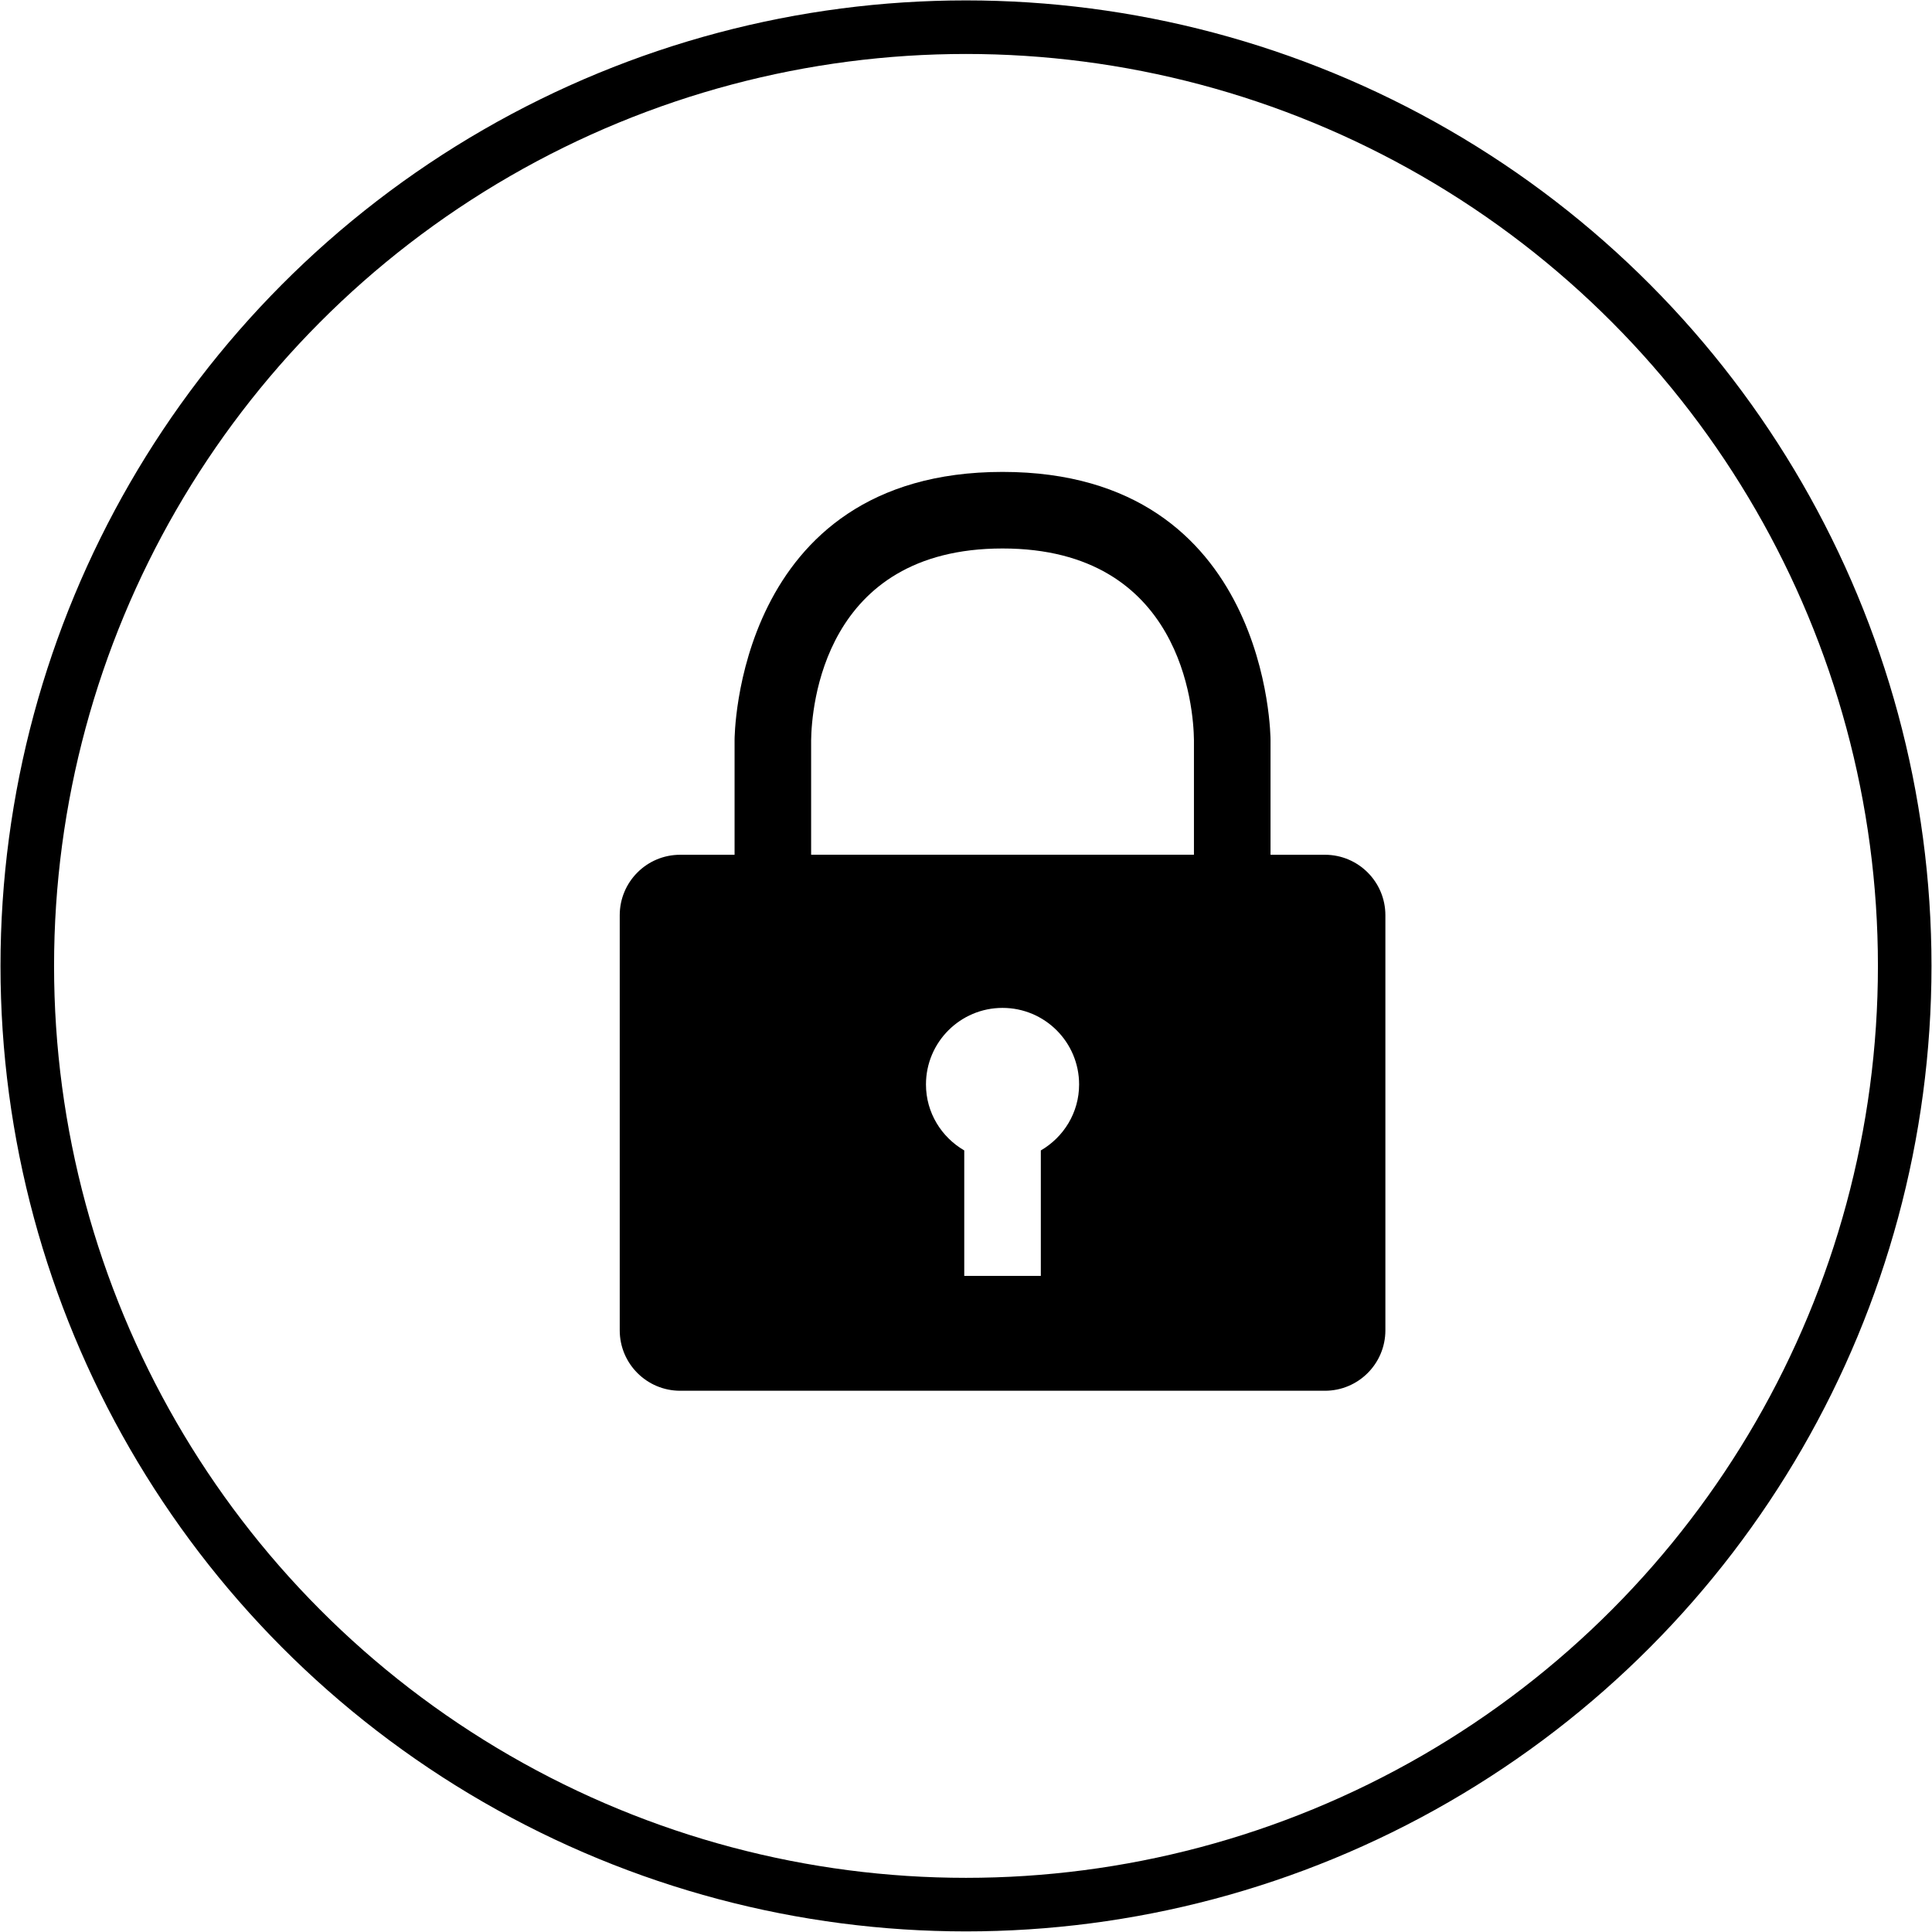
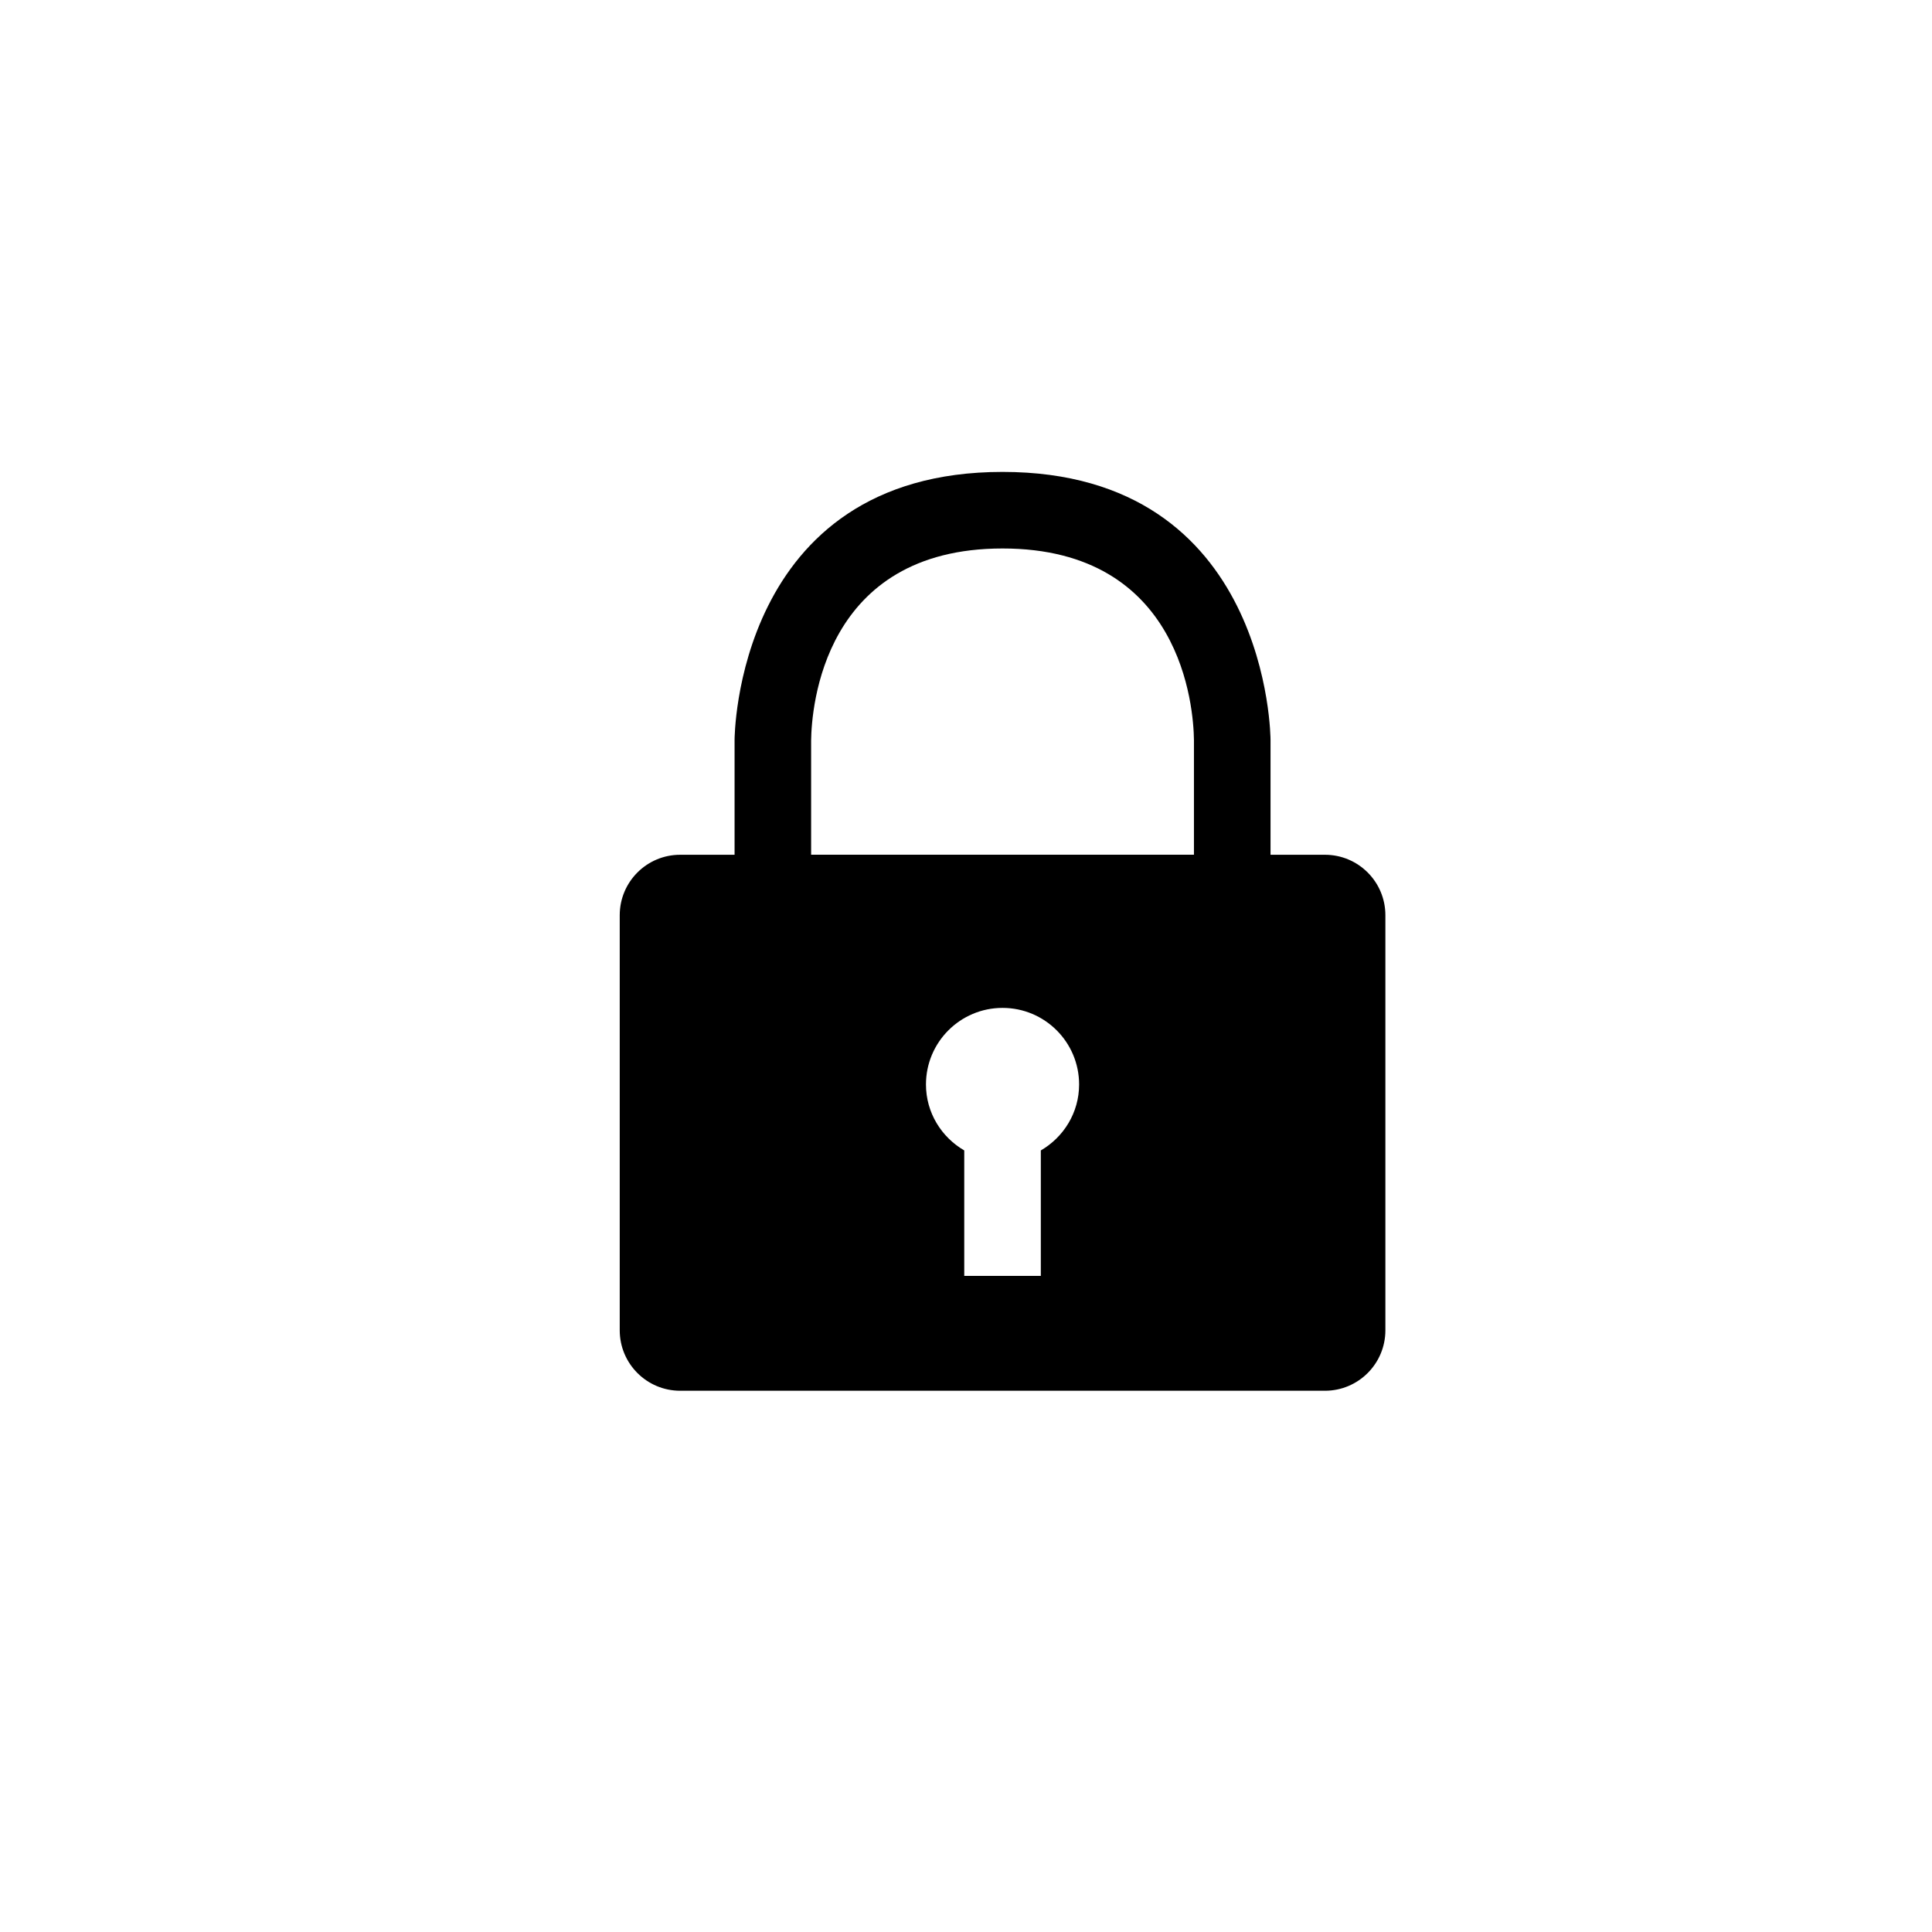
<svg xmlns="http://www.w3.org/2000/svg" version="1.0" id="图层_1" x="0px" y="0px" viewBox="0 0 144.277 144.263" style="enable-background:new 0 0 144.277 144.263; fill:#000;" xml:space="preserve">
  <style type="text/css">
	.st0{fill:none;stroke:#000;stroke-width:4;stroke-miterlimit:10;}
</style>
  <g>
-     <circle class="st0" cx="72.138" cy="72.131" r="70.101" />
    <path d="M94.88,63.832v-8.579c0,0-0.003-20.012-20.012-20.012c-20.009,0-20.012,20.012-20.012,20.012   v8.579h-4.062c-2.493,0-4.514,2.021-4.514,4.514v30.998c0,2.493,2.021,4.514,4.514,4.514h48.149   c2.493,0,4.514-2.021,4.514-4.514V68.346c0-2.493-2.021-4.514-4.514-4.514H94.88z M77.726,85.912   v9.37h-5.718v-9.37c-1.701-0.991-2.859-2.817-2.859-4.926c0-3.159,2.562-5.719,5.718-5.719   c3.156,0,5.718,2.559,5.718,5.719C80.585,83.095,79.428,84.921,77.726,85.912 M89.162,63.83H60.573   v-8.539c0.032-2.394,0.873-14.332,14.294-14.332s14.263,11.938,14.294,14.294V63.83z" />
  </g>
</svg>